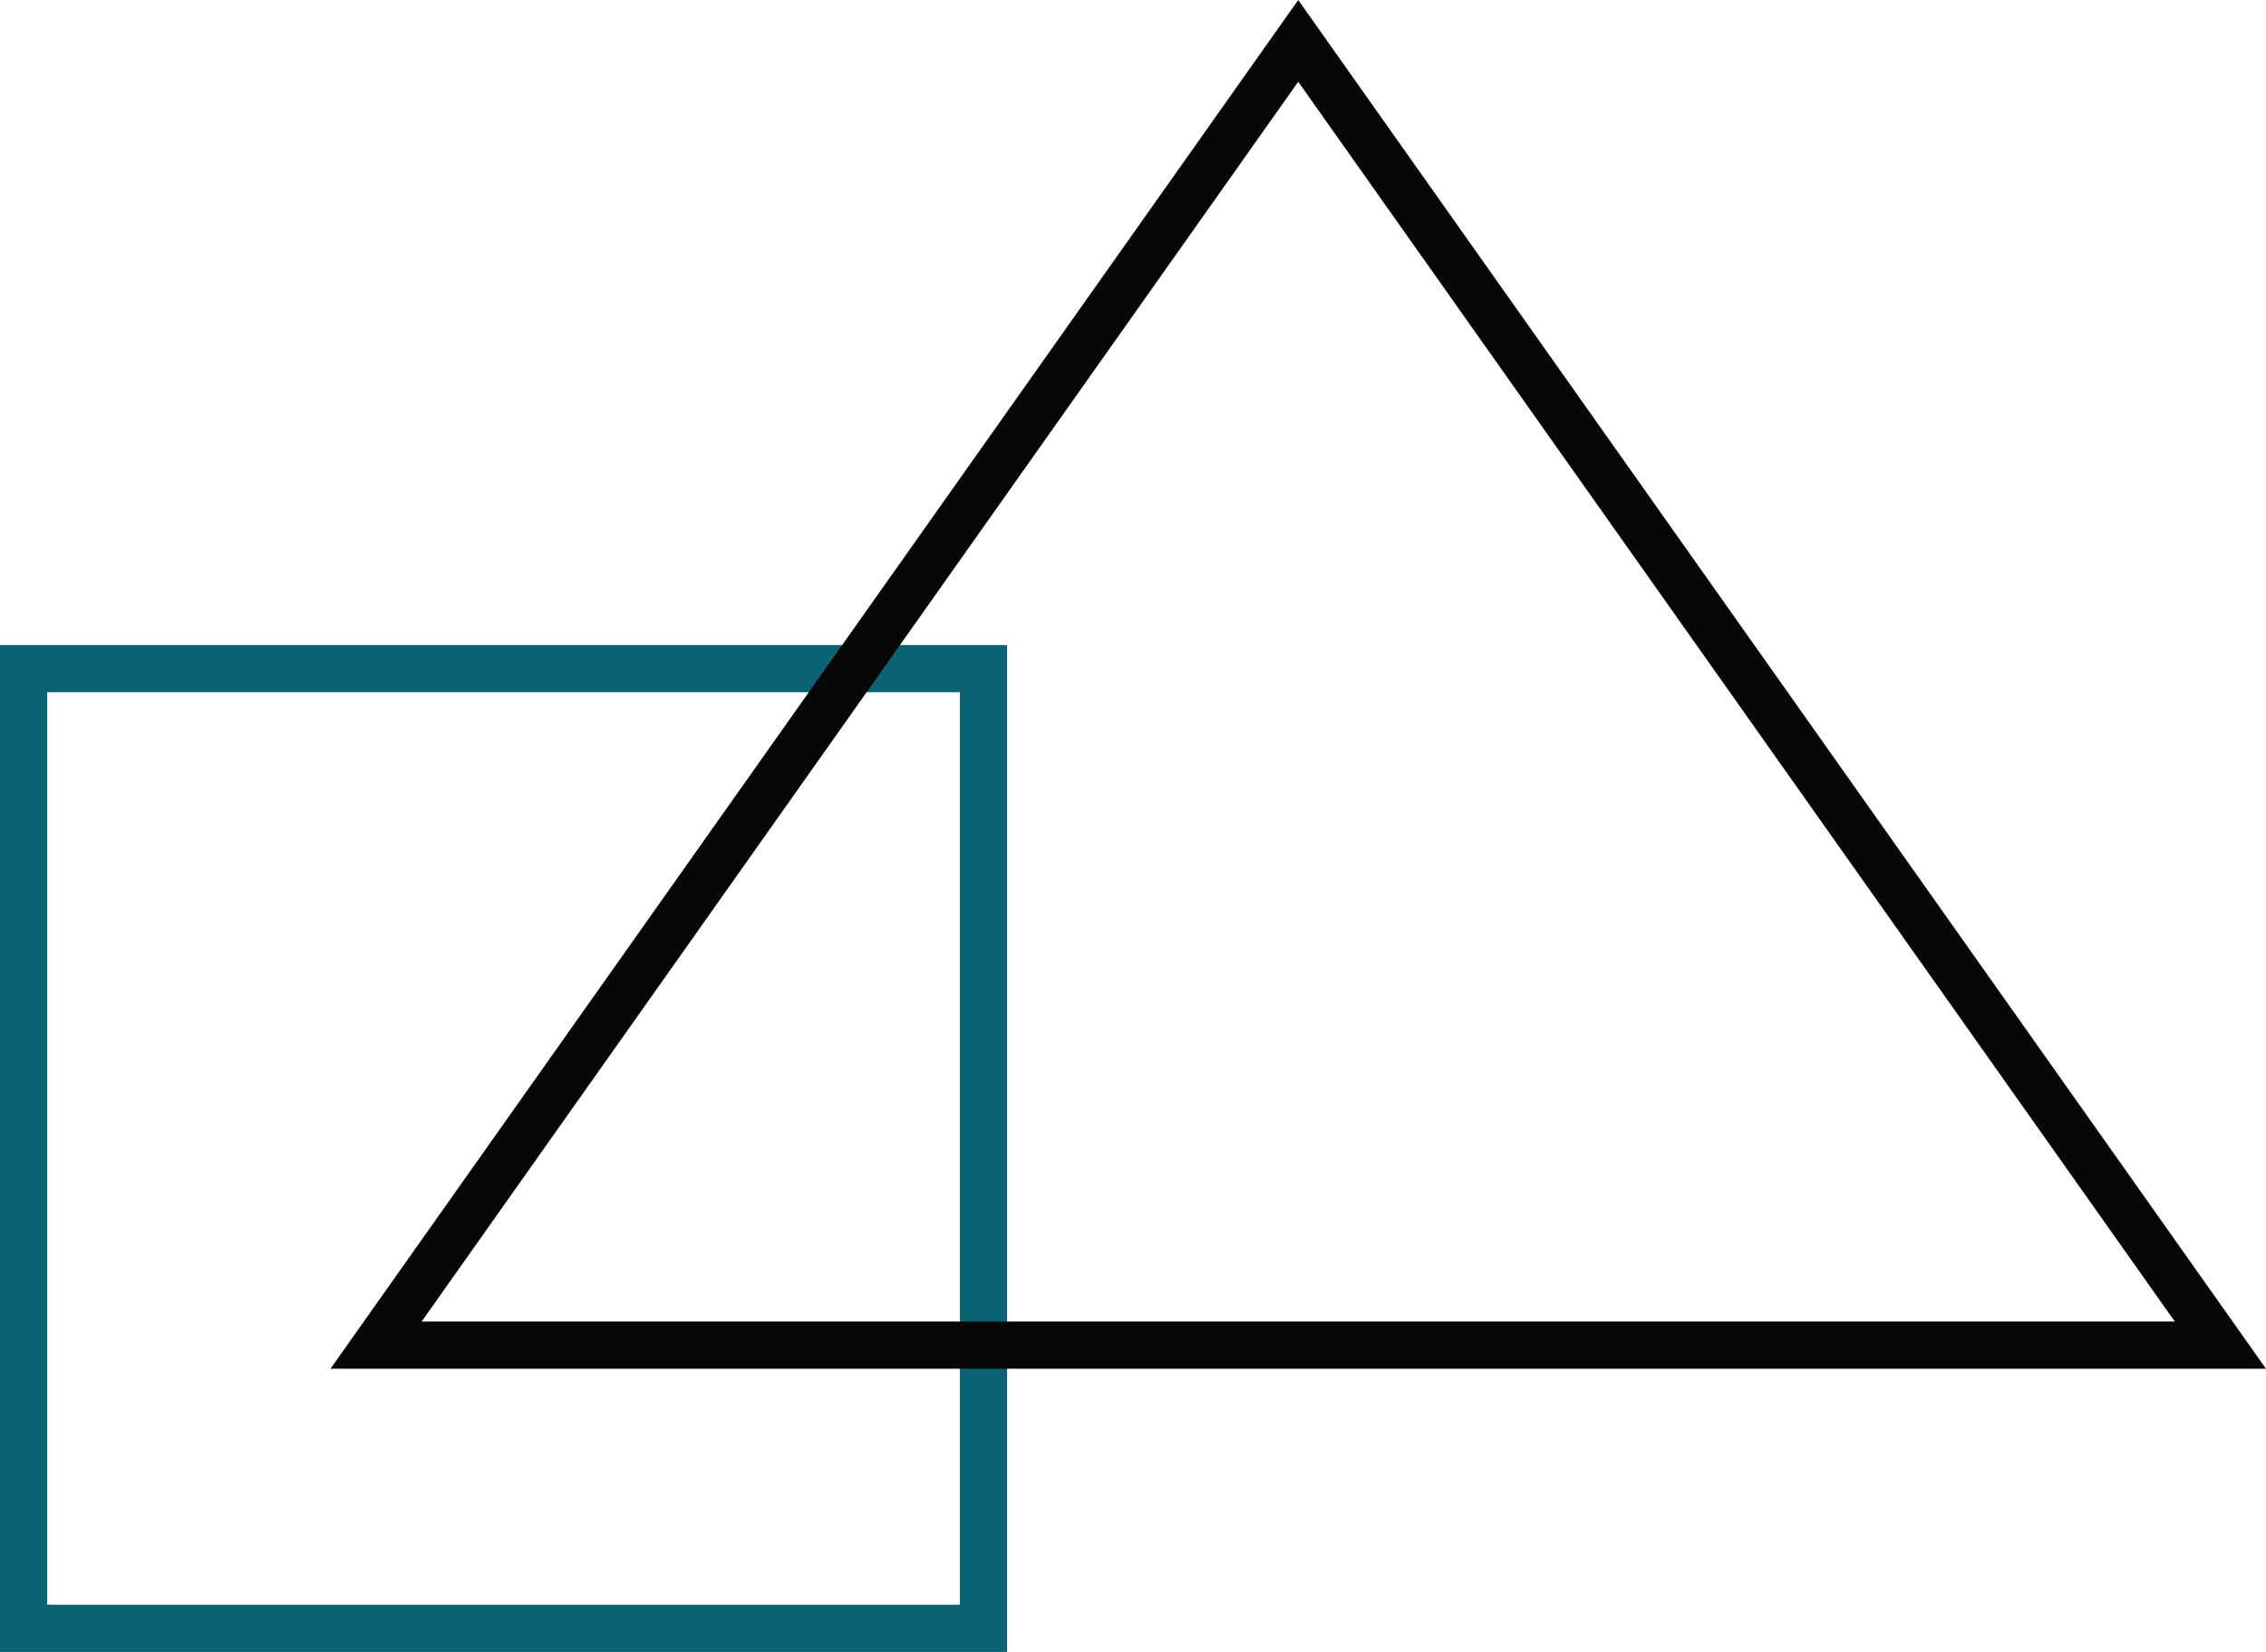
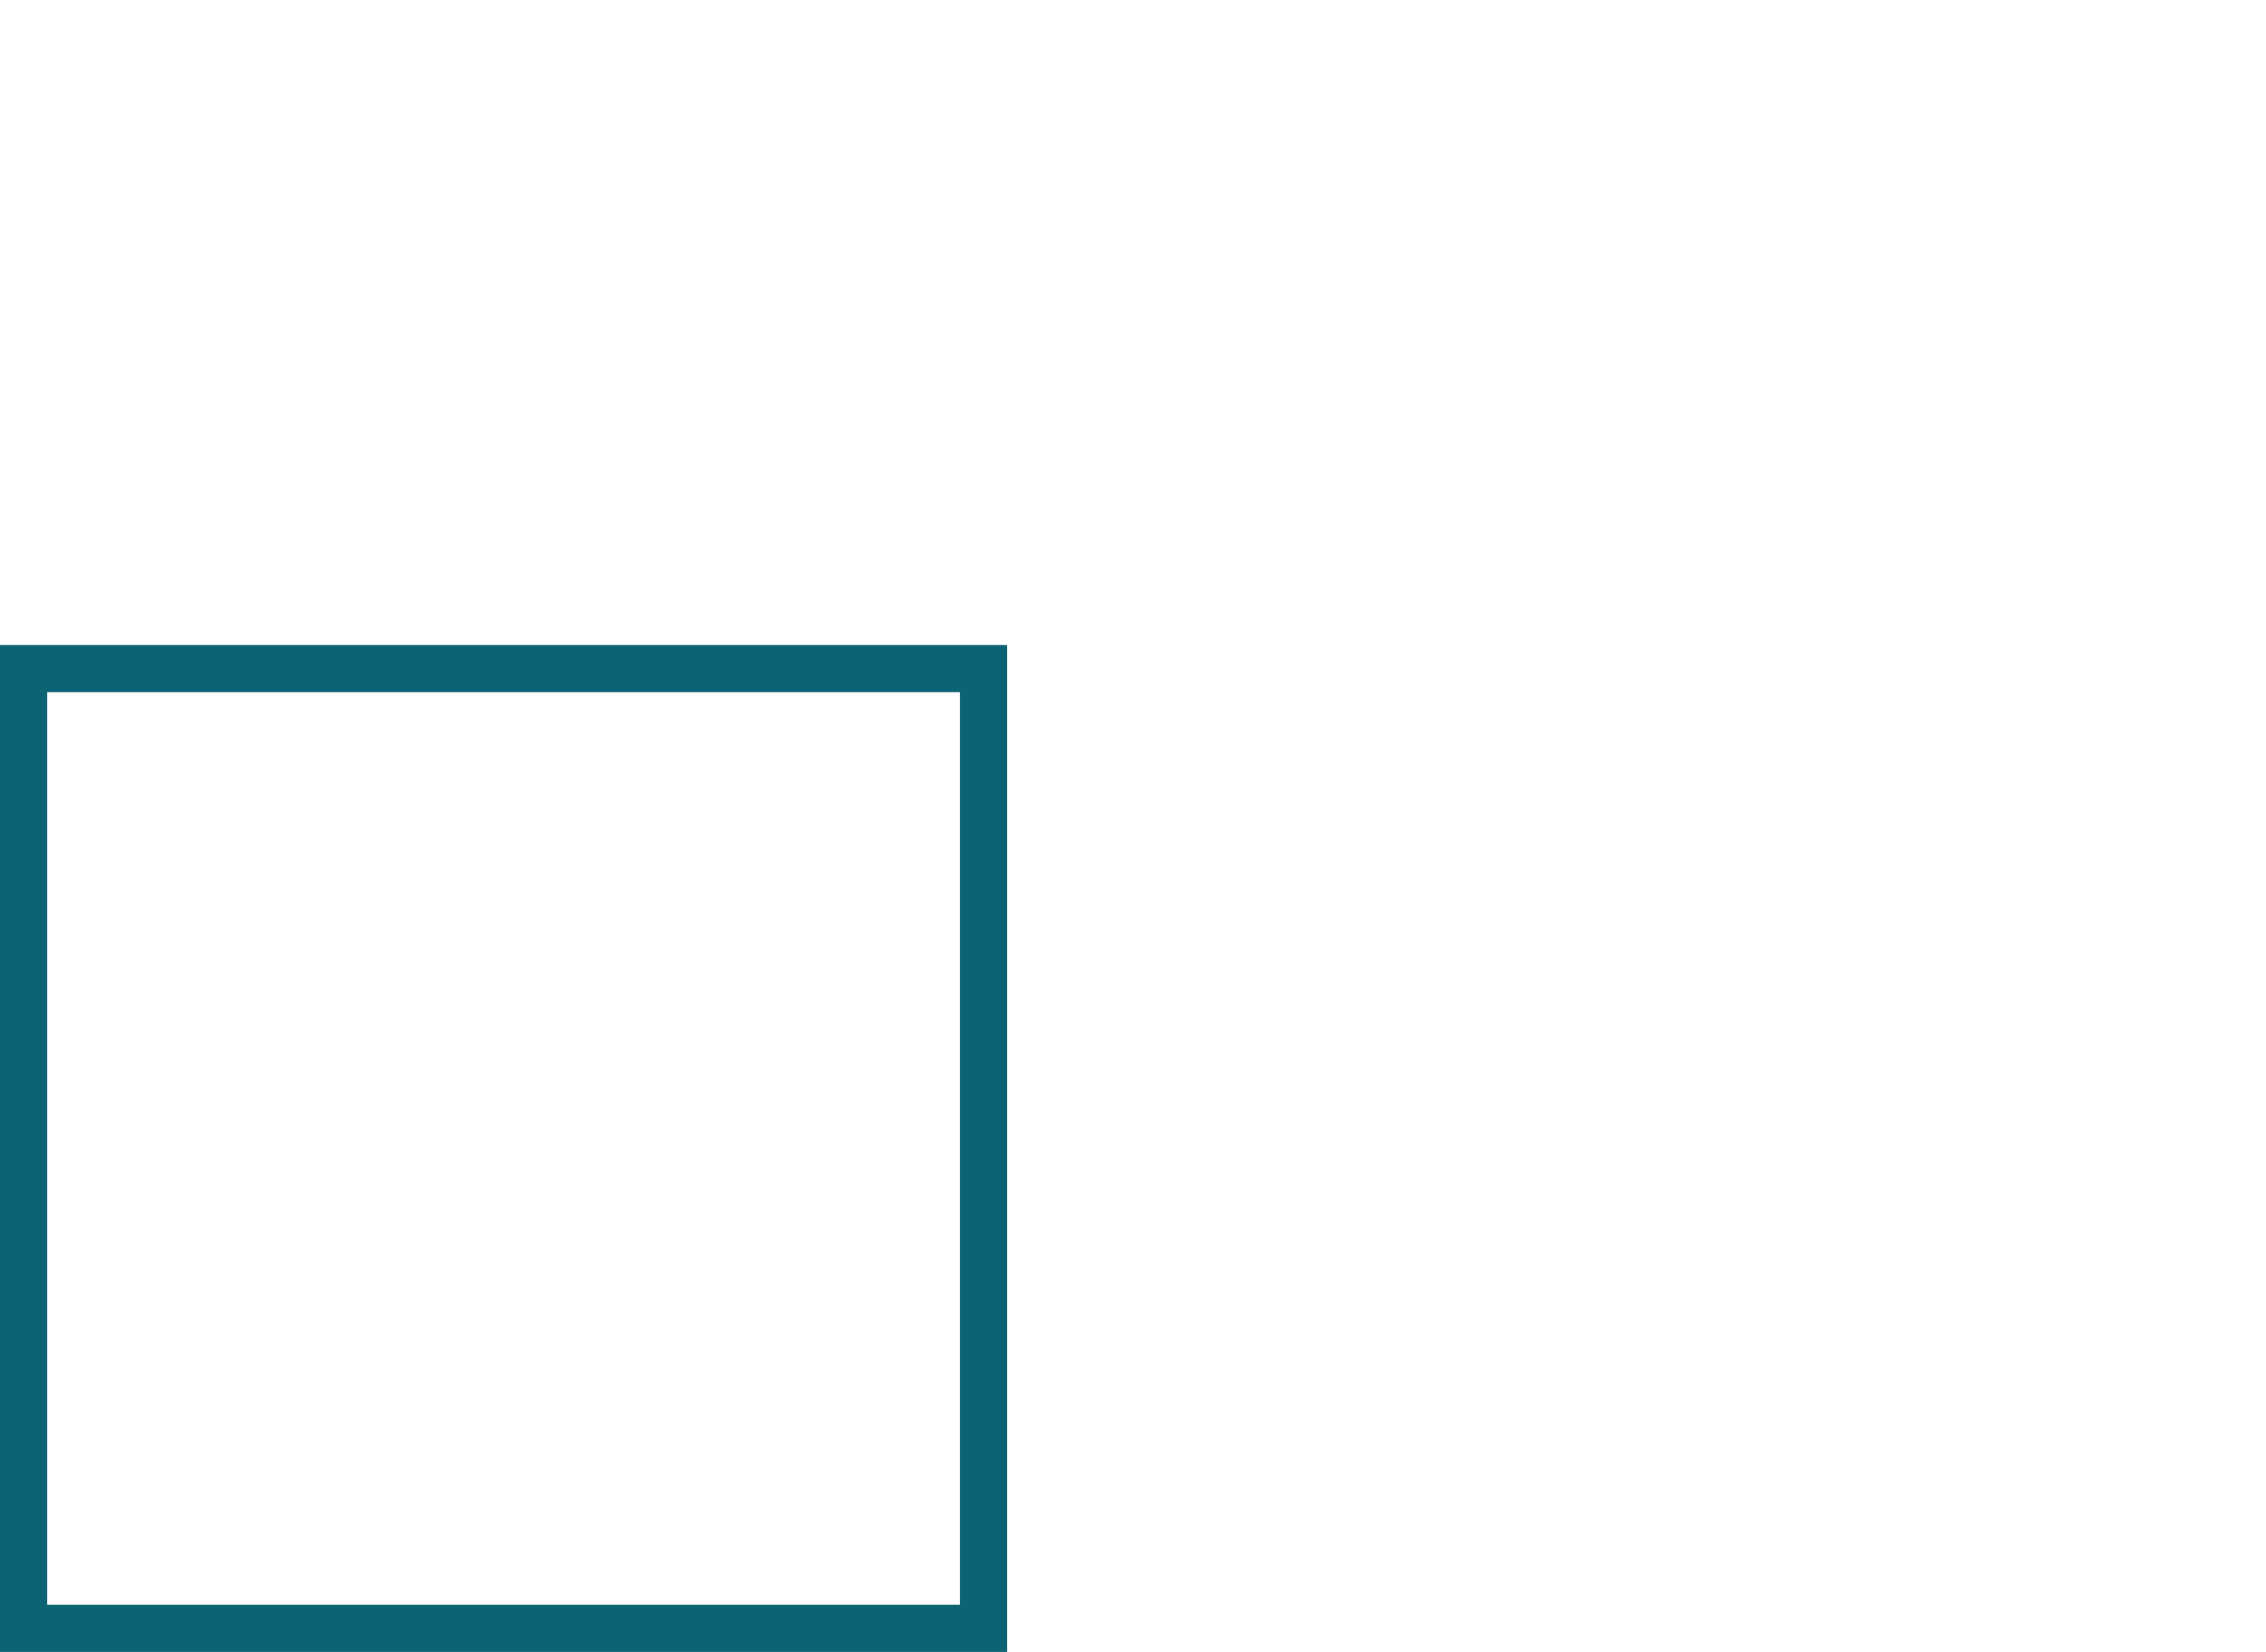
<svg xmlns="http://www.w3.org/2000/svg" width="144" height="105" viewBox="0 0 144 105">
  <g id="Group_708" data-name="Group 708" transform="translate(-678 -773)">
    <g id="Rectangle_49" data-name="Rectangle 49" transform="translate(678 814)" fill="none" stroke="#0c6374" stroke-width="3">
-       <rect width="64" height="64" stroke="none" />
      <rect x="1.5" y="1.5" width="61" height="61" fill="none" />
    </g>
    <g id="Polygon_13" data-name="Polygon 13" transform="translate(699 773)" fill="none">
-       <path d="M61.5,0,123,87H0Z" stroke="none" />
-       <path d="M 61.5 5.197 L 5.795 84 L 117.205 84 L 61.5 5.197 M 61.5 0 L 123 87 L 0 87 L 61.5 0 Z" stroke="none" fill="#070707" />
-     </g>
+       </g>
  </g>
</svg>